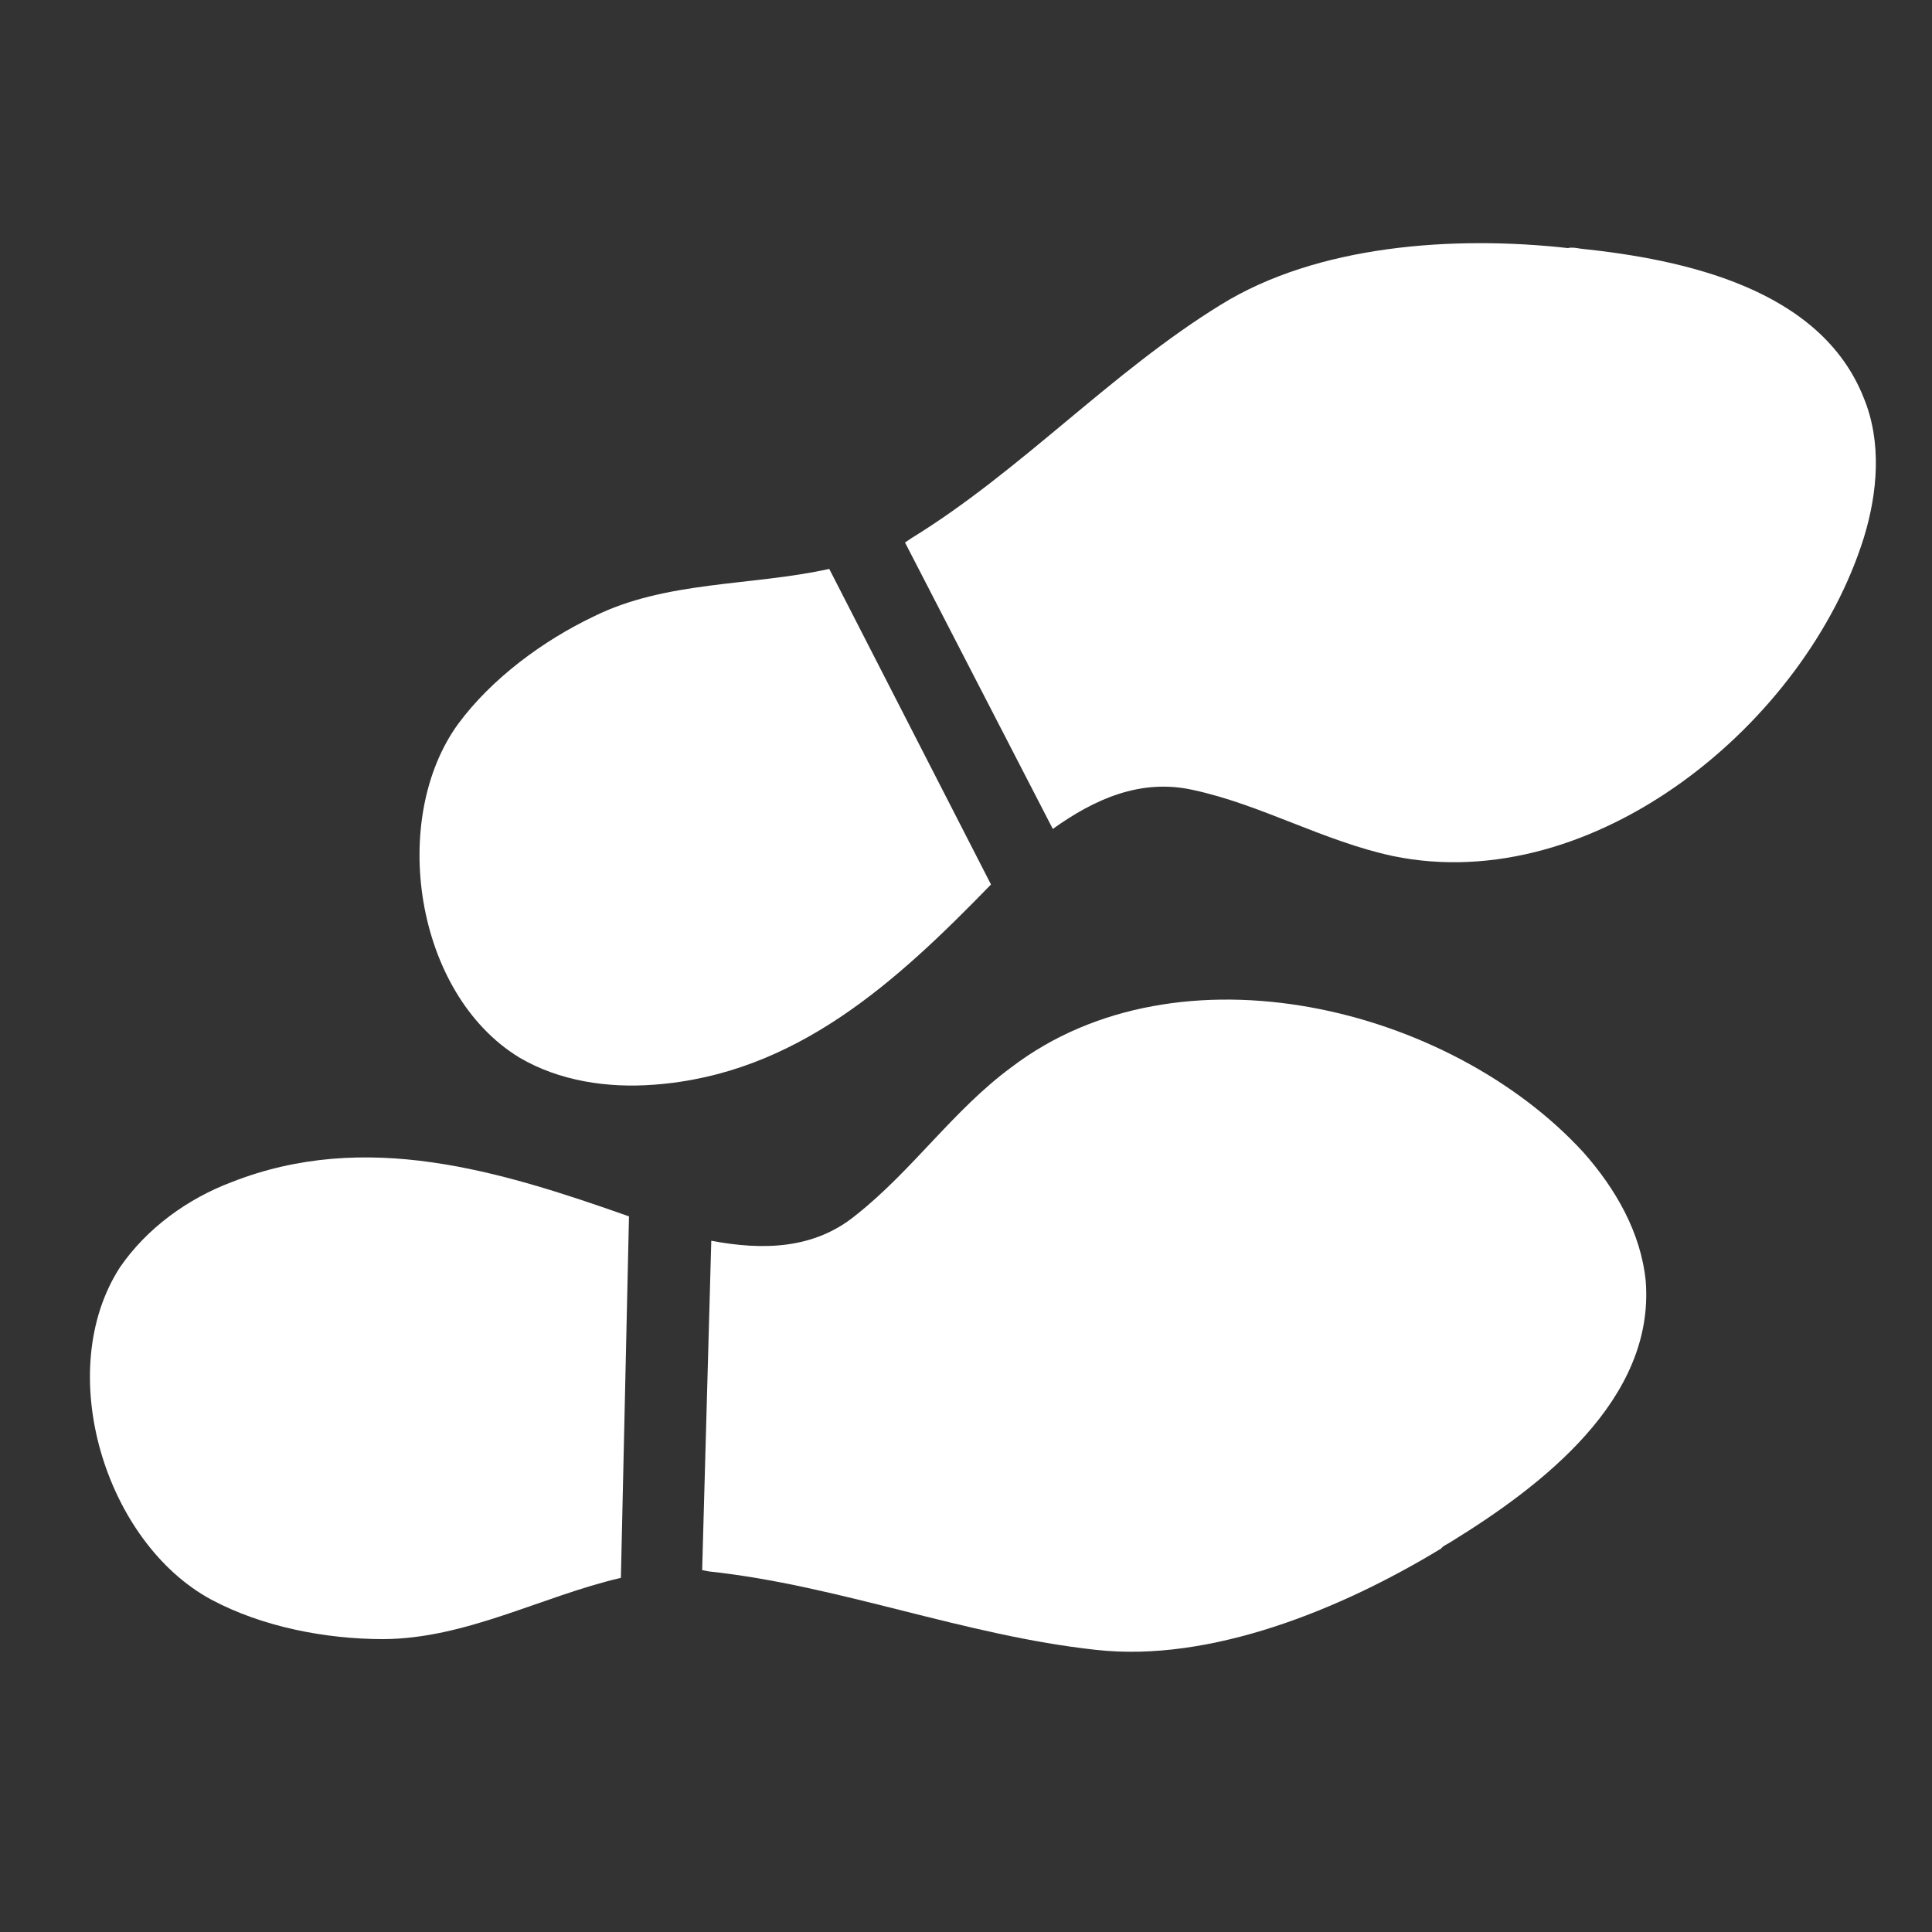
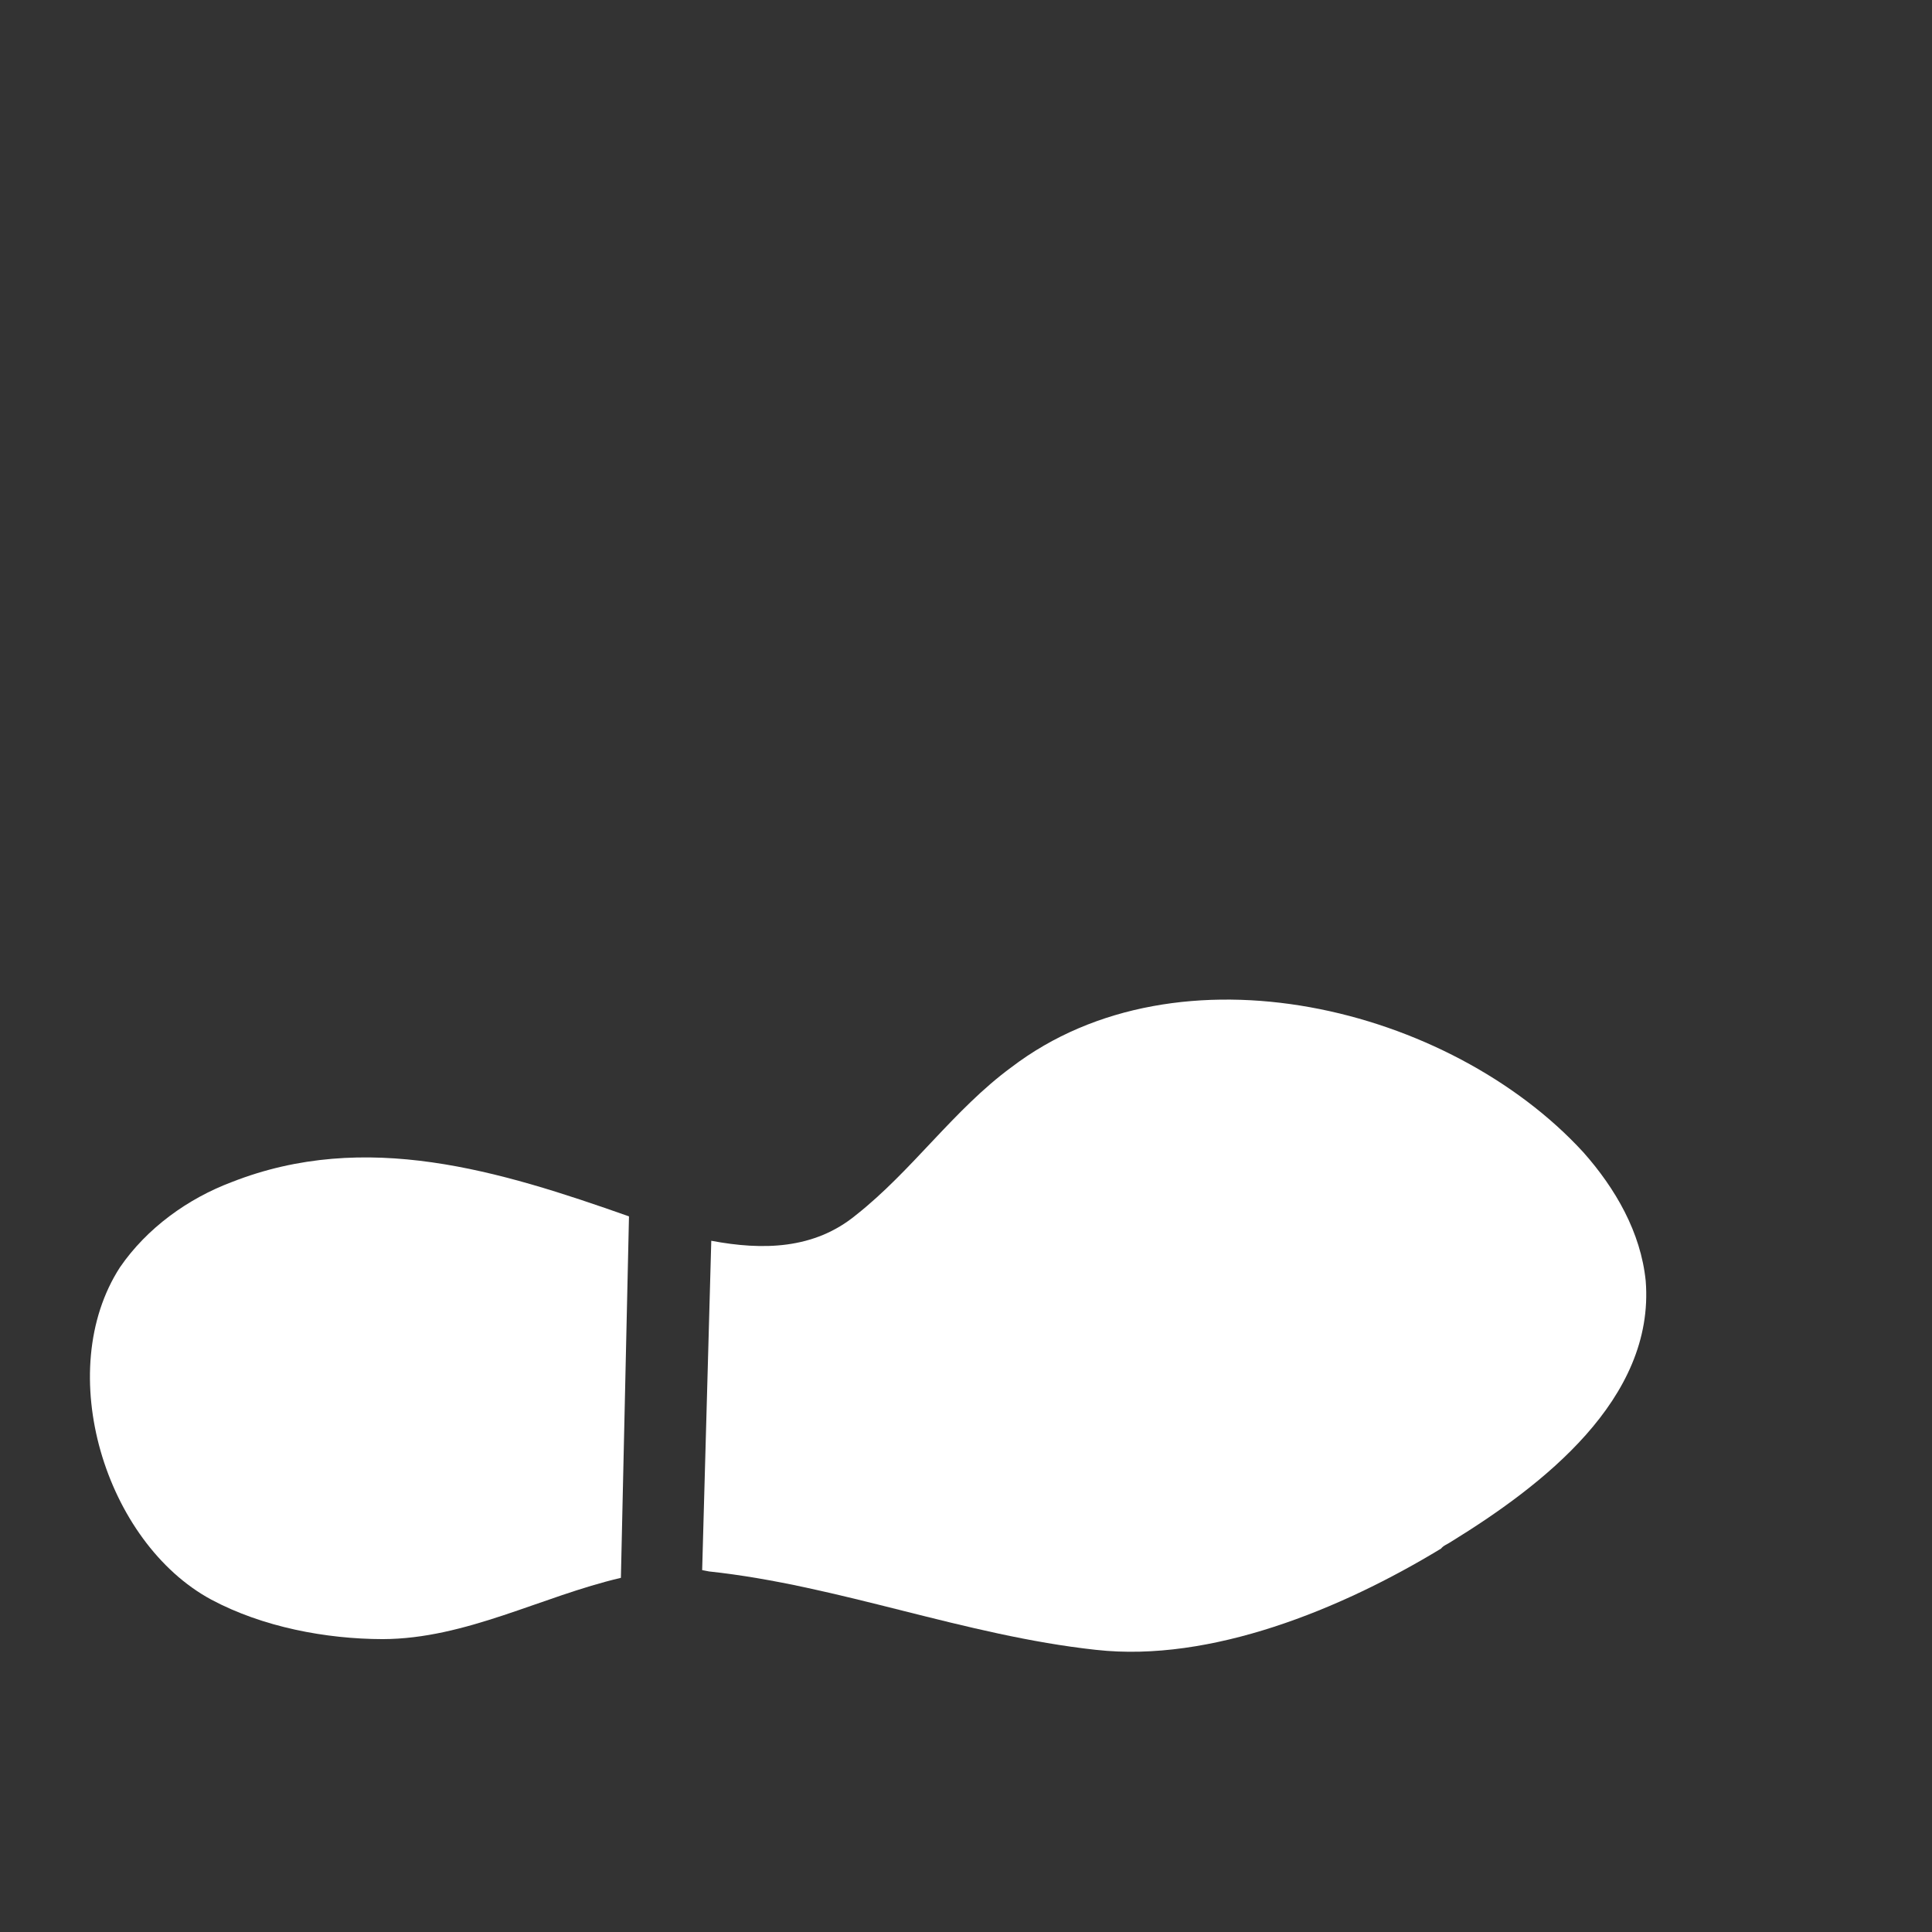
<svg xmlns="http://www.w3.org/2000/svg" width="32" height="32" viewBox="0 0 32 32" fill="none">
  <rect x="0" y="0" width="32" height="32" fill="#333333" stroke="none" />
-   <path d="M13.735 9.423C12.45 9.708 11.03 9.616 9.833 10.211C8.995 10.61 8.142 11.241 7.591 11.987C6.444 13.559 6.864 16.454 8.6 17.515C9.259 17.904 10.058 18.025 10.831 17.966C13.181 17.794 14.849 16.261 16.414 14.65L13.735 9.423Z" fill="white" />
-   <path d="M20.221 5.047C18.396 6.169 16.916 7.796 15.091 8.917C15.057 8.94 15.024 8.963 14.99 8.986L17.438 13.73C18.116 13.243 18.887 12.889 19.759 13.084C20.887 13.326 21.916 13.931 23.072 14.179C26.402 14.866 29.91 11.98 30.871 8.906C31.101 8.158 31.171 7.32 30.869 6.589C30.154 4.782 27.9 4.298 26.174 4.118C26.117 4.108 26.032 4.092 25.97 4.109C24.075 3.898 21.816 4.058 20.221 5.047L20.221 5.047Z" fill="white" />
  <path d="M10.284 26.134C8.965 26.442 7.717 27.145 6.338 27.149C5.4 27.147 4.352 26.95 3.5 26.495C1.743 25.548 0.871 22.714 1.988 20.989C2.434 20.34 3.112 19.852 3.838 19.579C6.056 18.707 8.273 19.39 10.418 20.147L10.284 26.134Z" fill="white" />
  <path d="M18.155 27.327C15.971 27.09 13.899 26.259 11.744 26.028L11.63 26.006L11.781 20.551C12.631 20.711 13.484 20.696 14.179 20.124C15.109 19.39 15.799 18.377 16.752 17.677C19.527 15.562 24.01 16.672 26.224 19.084C26.756 19.684 27.176 20.408 27.258 21.215C27.415 23.18 25.531 24.614 24.038 25.534C23.97 25.58 23.908 25.598 23.869 25.649C22.213 26.656 20.052 27.538 18.156 27.327L18.155 27.327Z" fill="white" />
</svg>